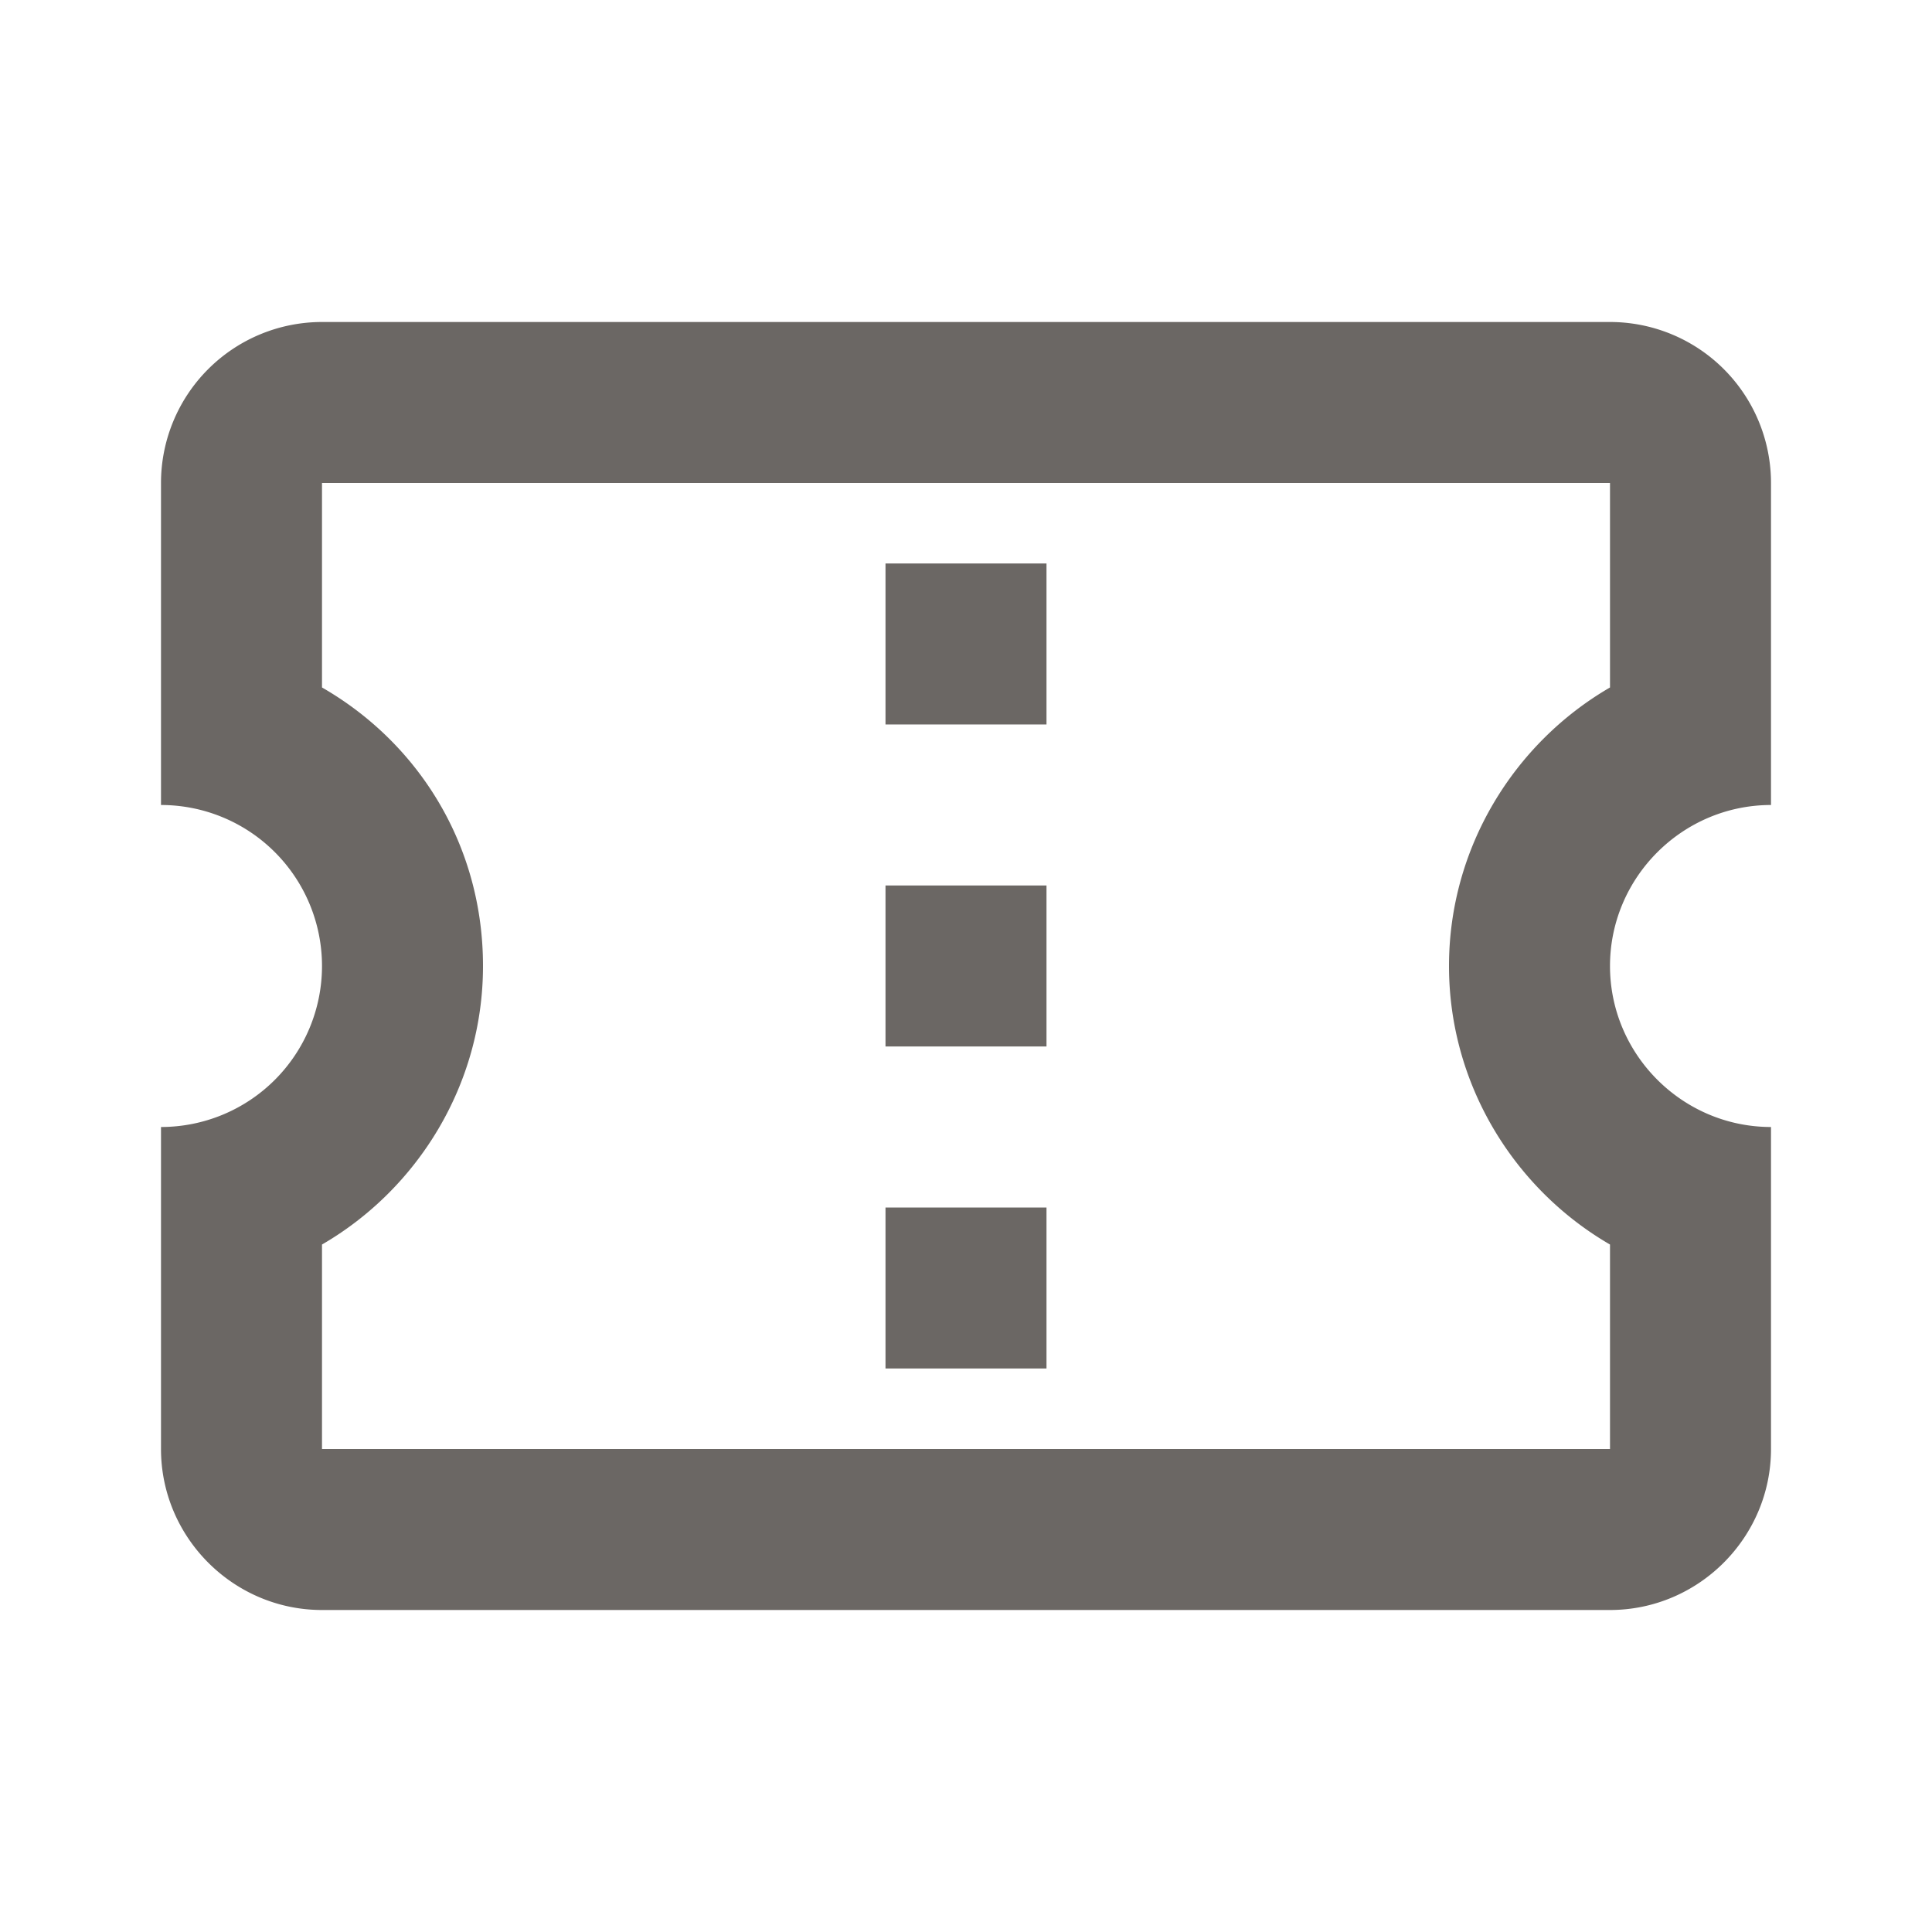
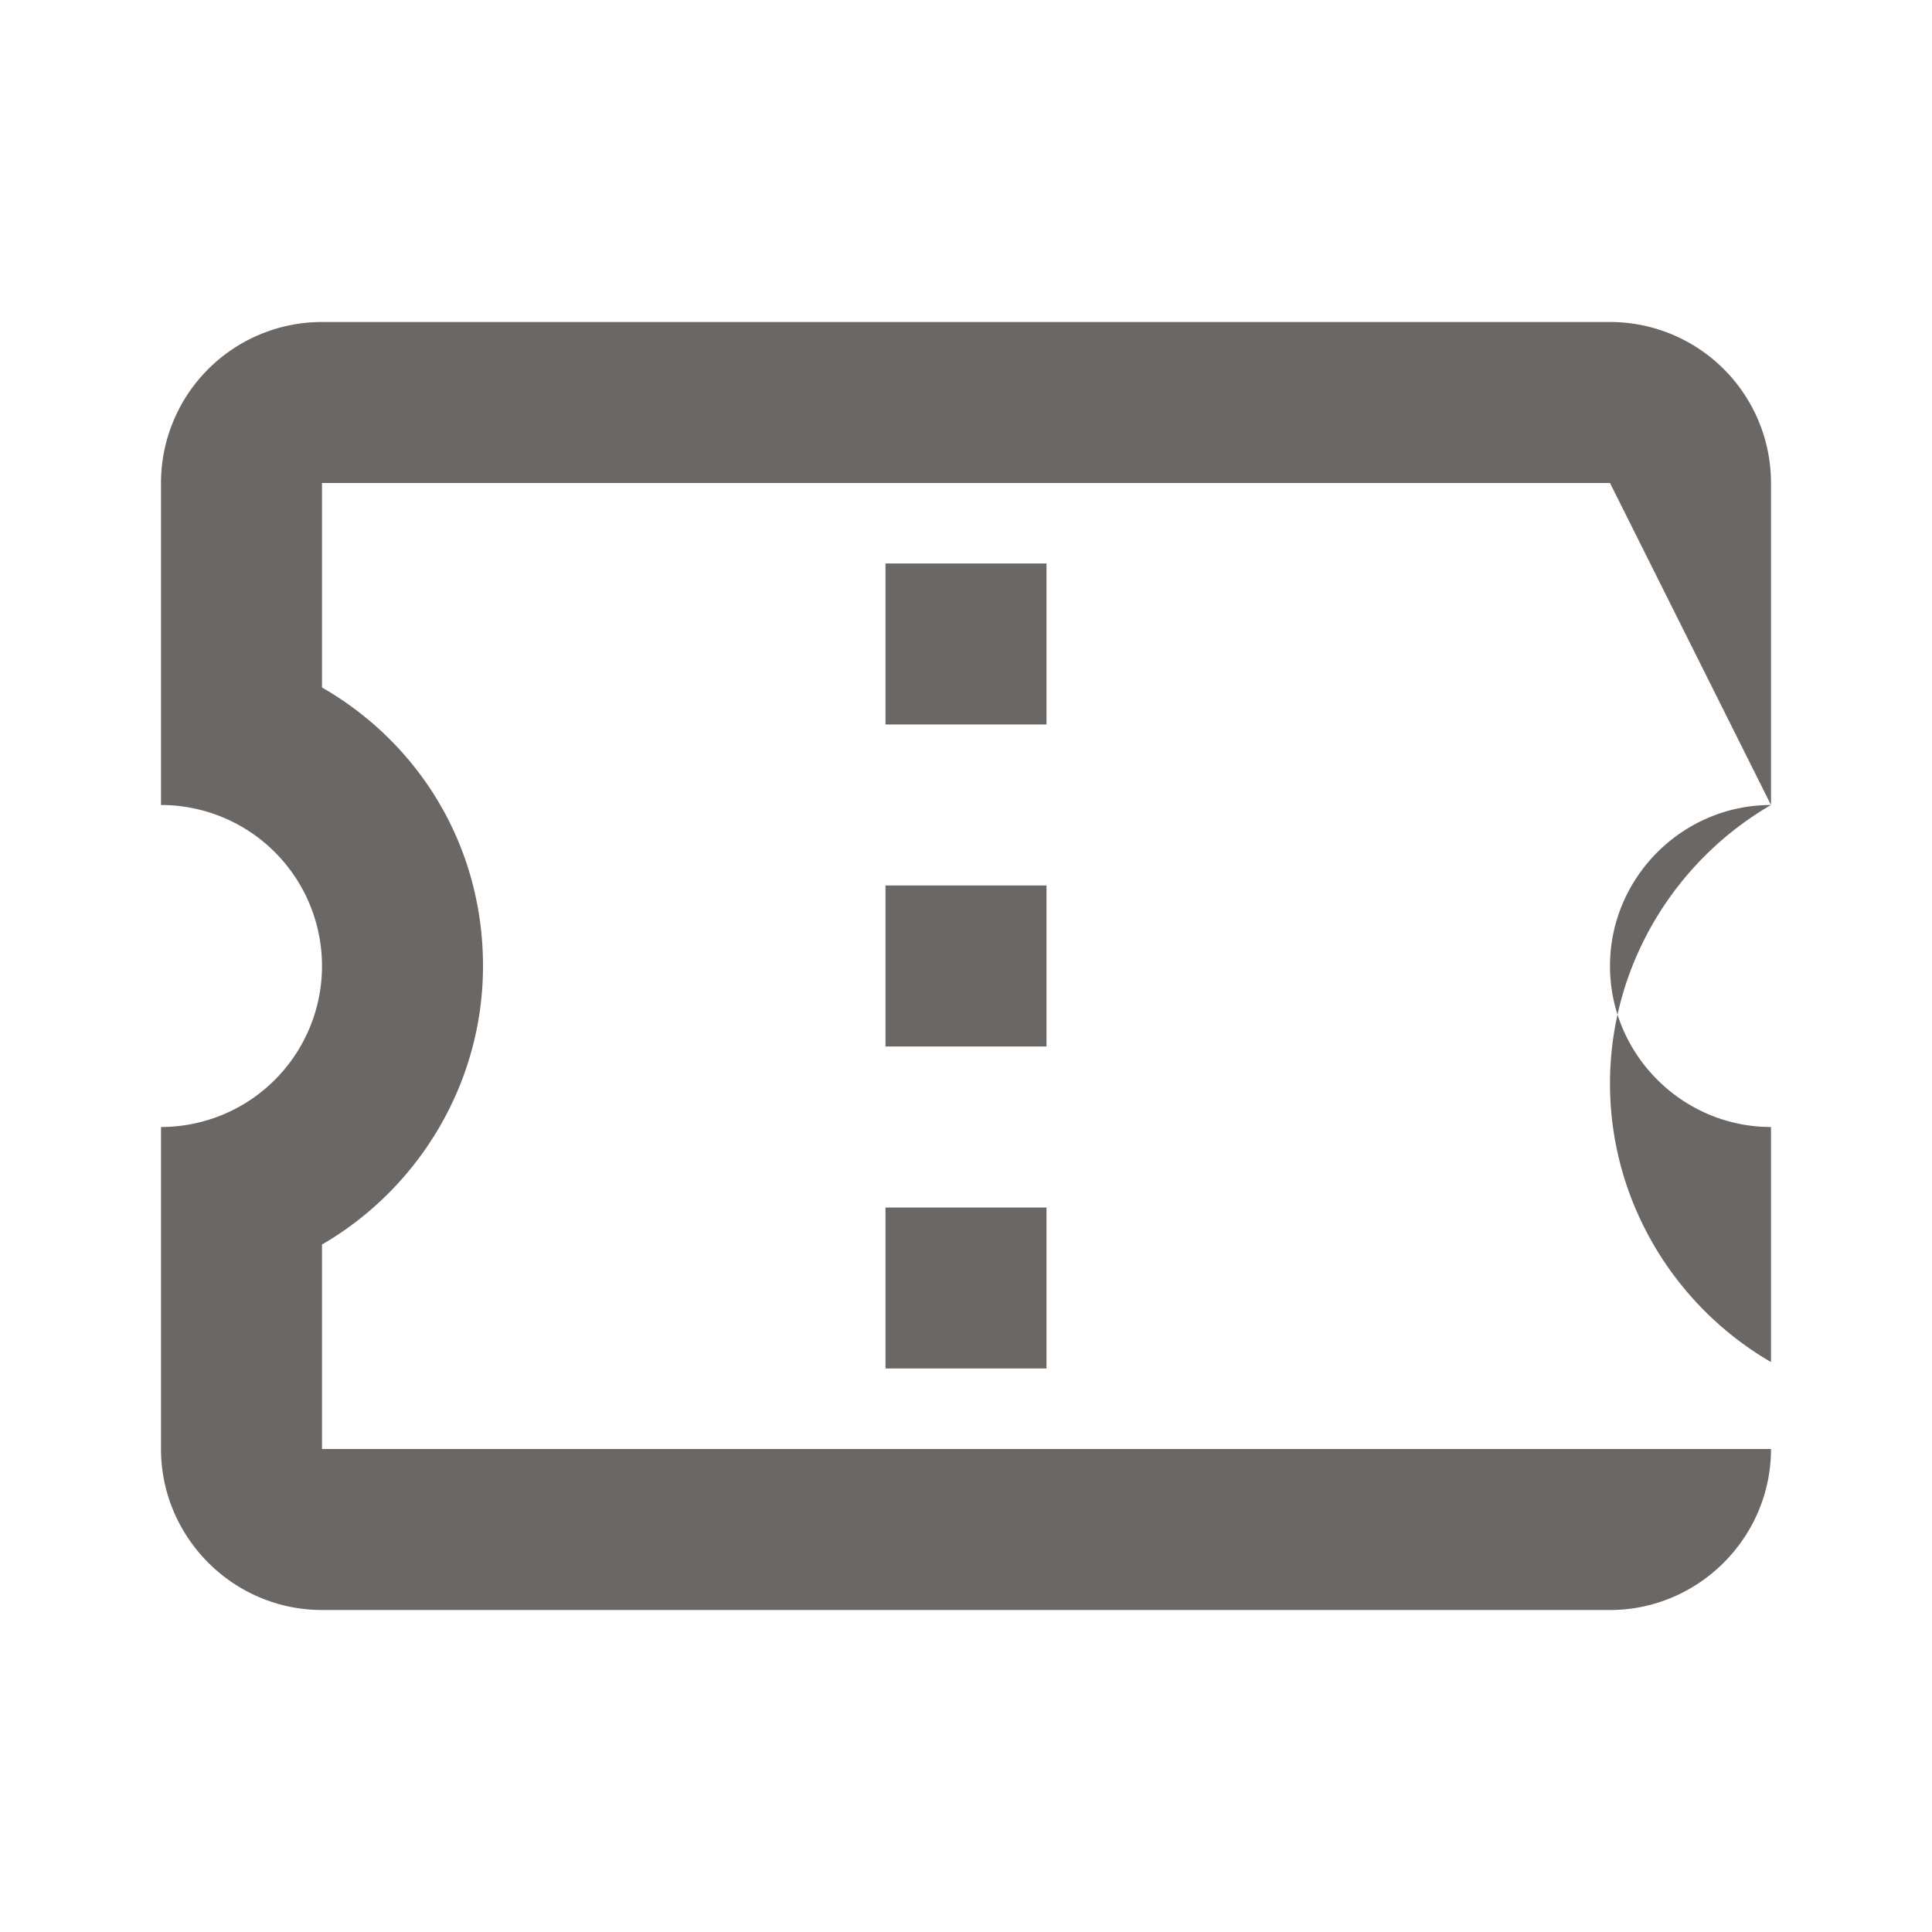
<svg xmlns="http://www.w3.org/2000/svg" width="24" height="24" viewBox="0 0 24 24">
-   <path fill="#6b6764" d="M22 10V6a2 2 0 0 0-2-2H4a2 2 0 0 0-2 2v4a2 2 0 1 1 0 4v4c0 1.1.9 2 2 2h16c1.1 0 2-.9 2-2v-4c-1.1 0-2-.9-2-2s.9-2 2-2m-2-1.46c-1.19.69-2 1.99-2 3.46s.81 2.77 2 3.46V18H4v-2.54c1.19-.69 2-1.99 2-3.46c0-1.5-.8-2.77-2-3.46V6h16zM11 15h2v2h-2m0-6h2v2h-2m0-6h2v2h-2Z" />
+   <path fill="#6b6764" d="M22 10V6a2 2 0 0 0-2-2H4a2 2 0 0 0-2 2v4a2 2 0 1 1 0 4v4c0 1.1.9 2 2 2h16c1.1 0 2-.9 2-2v-4c-1.1 0-2-.9-2-2s.9-2 2-2c-1.19.69-2 1.99-2 3.46s.81 2.77 2 3.46V18H4v-2.54c1.19-.69 2-1.99 2-3.46c0-1.5-.8-2.77-2-3.46V6h16zM11 15h2v2h-2m0-6h2v2h-2m0-6h2v2h-2Z" />
</svg>